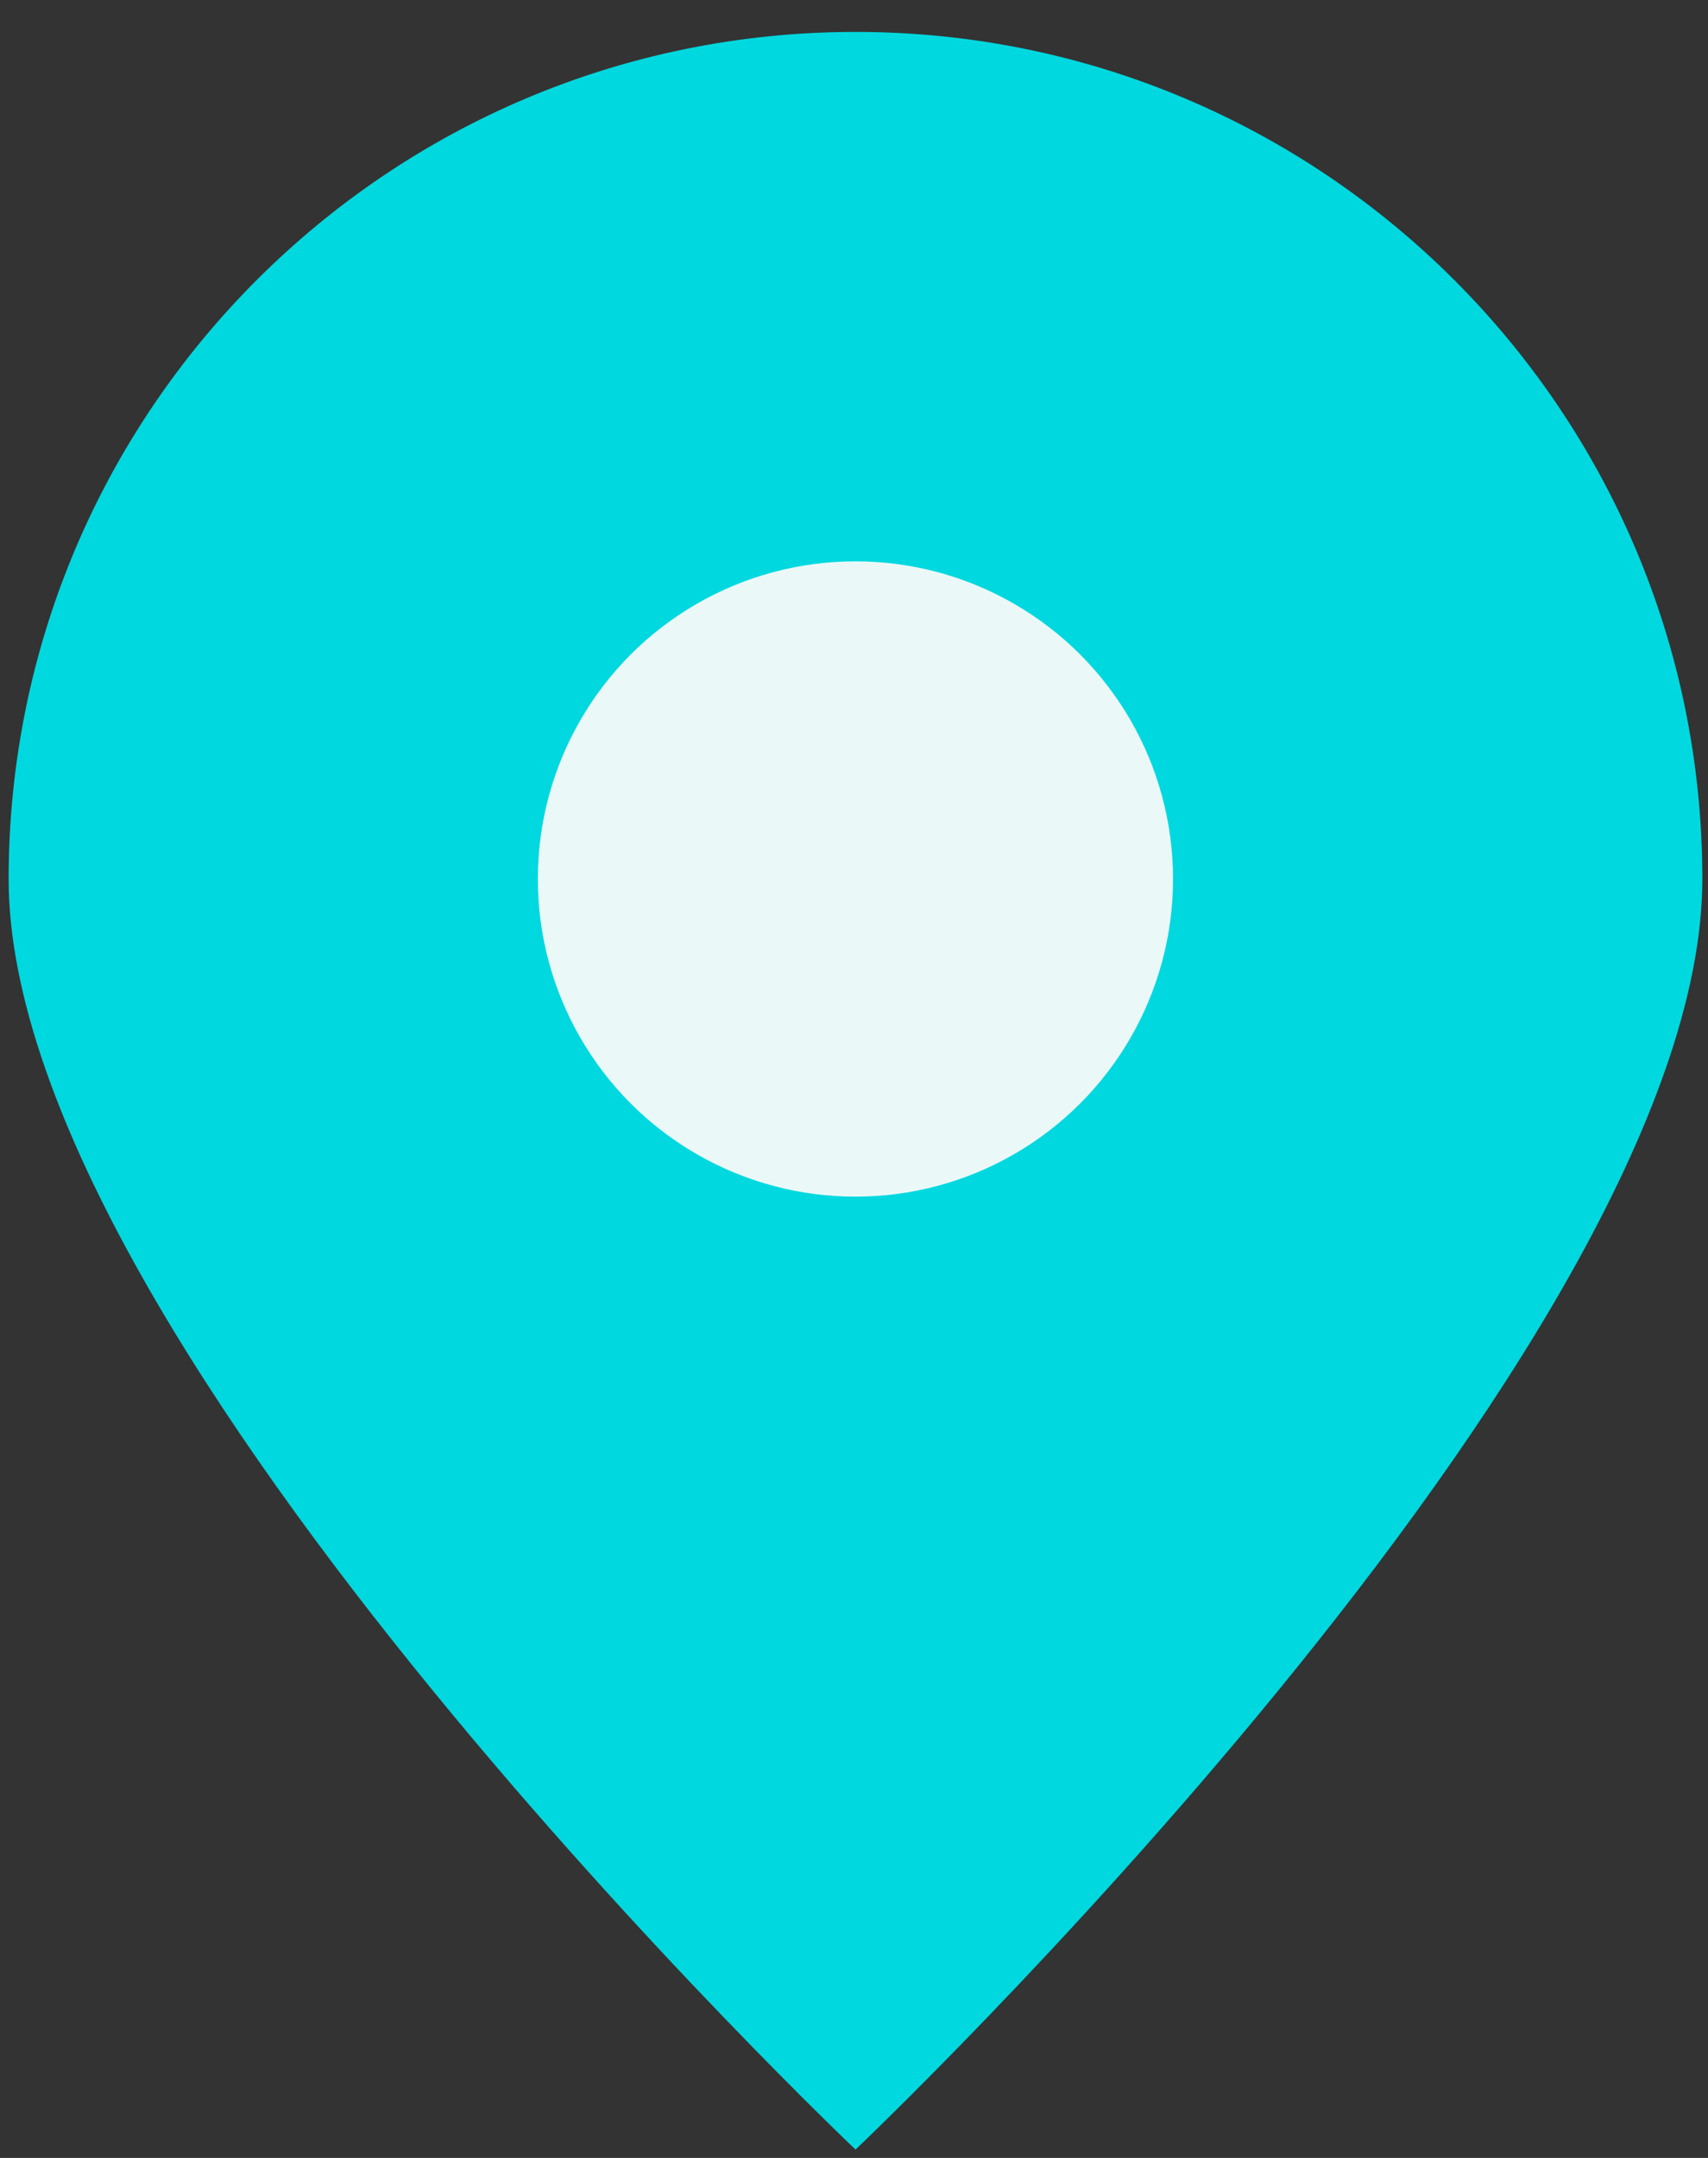
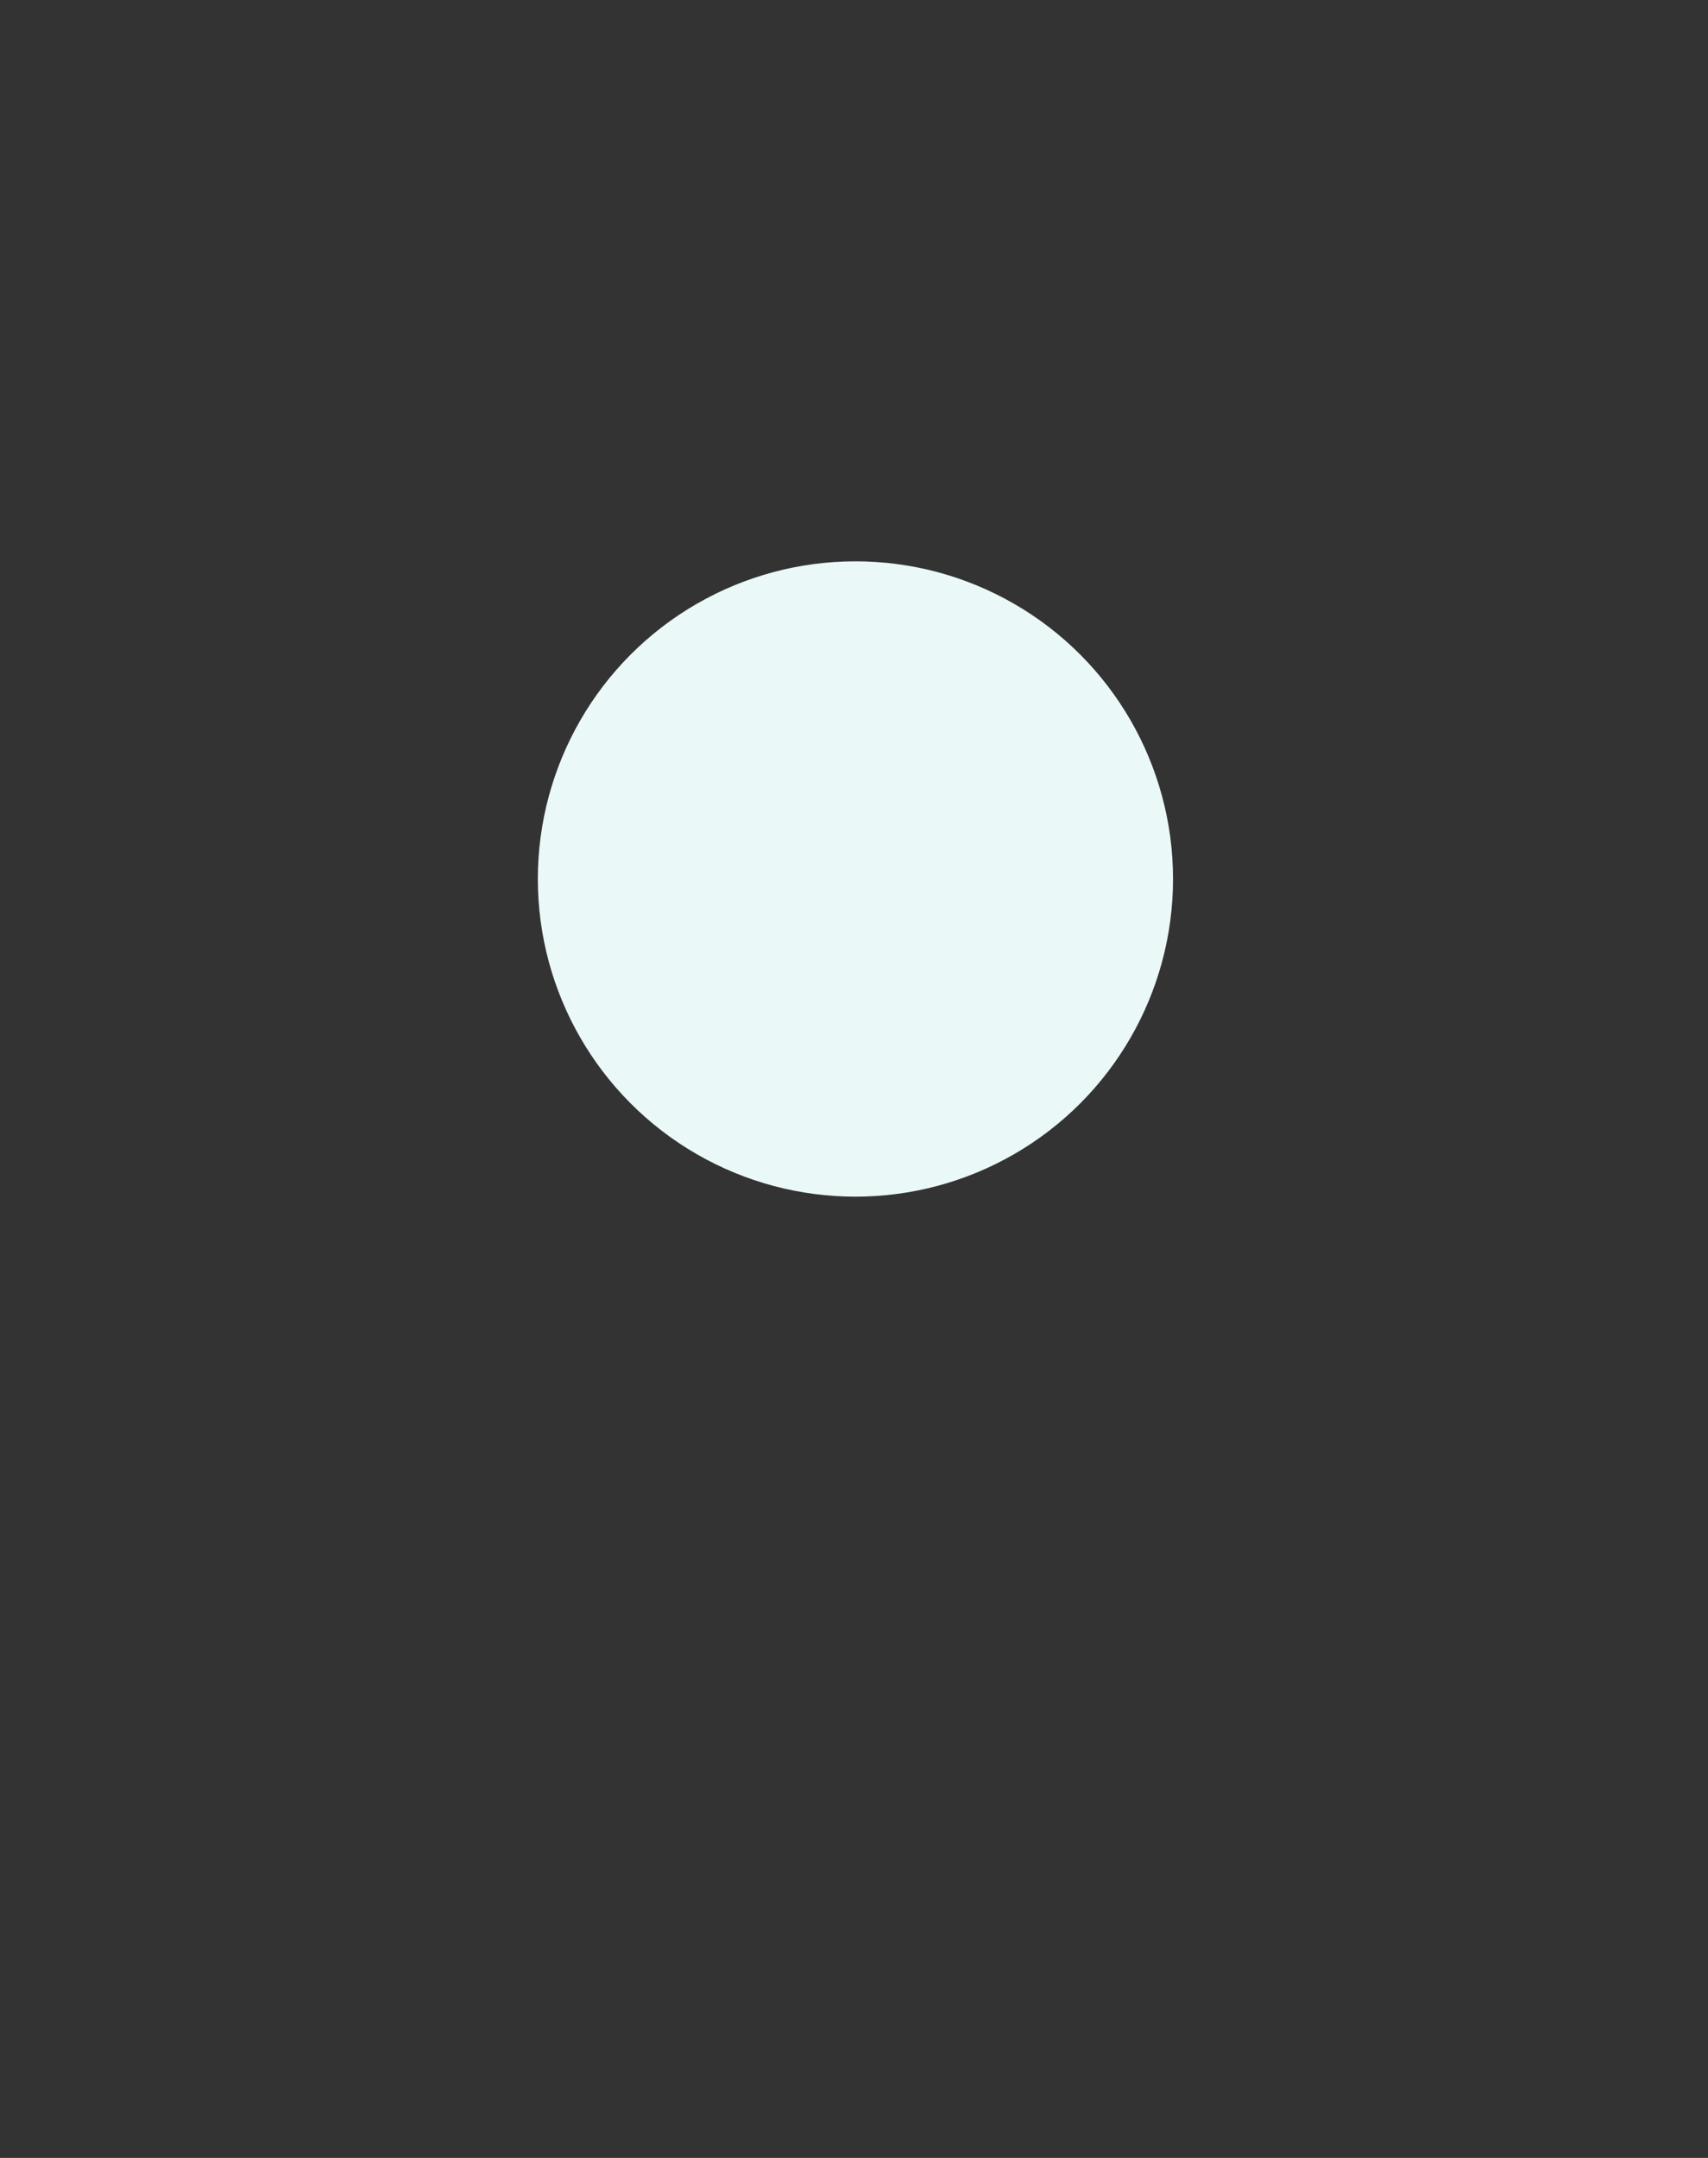
<svg xmlns="http://www.w3.org/2000/svg" width="19" height="24" viewBox="0 0 19 24" fill="none">
  <rect x="0" y="0" width="19" height="24" fill="#333333" stroke="none" />
-   <path d="M18.937 9.776C18.937 14.979 9.517 23.907 9.517 23.907C9.517 23.907 0.096 14.979 0.096 9.776C0.096 4.573 4.314 0.355 9.517 0.355C14.719 0.355 18.937 4.573 18.937 9.776Z" fill="#00D8DF" />
  <circle cx="9.516" cy="9.776" r="3.533" fill="#EBF8F8" />
</svg>